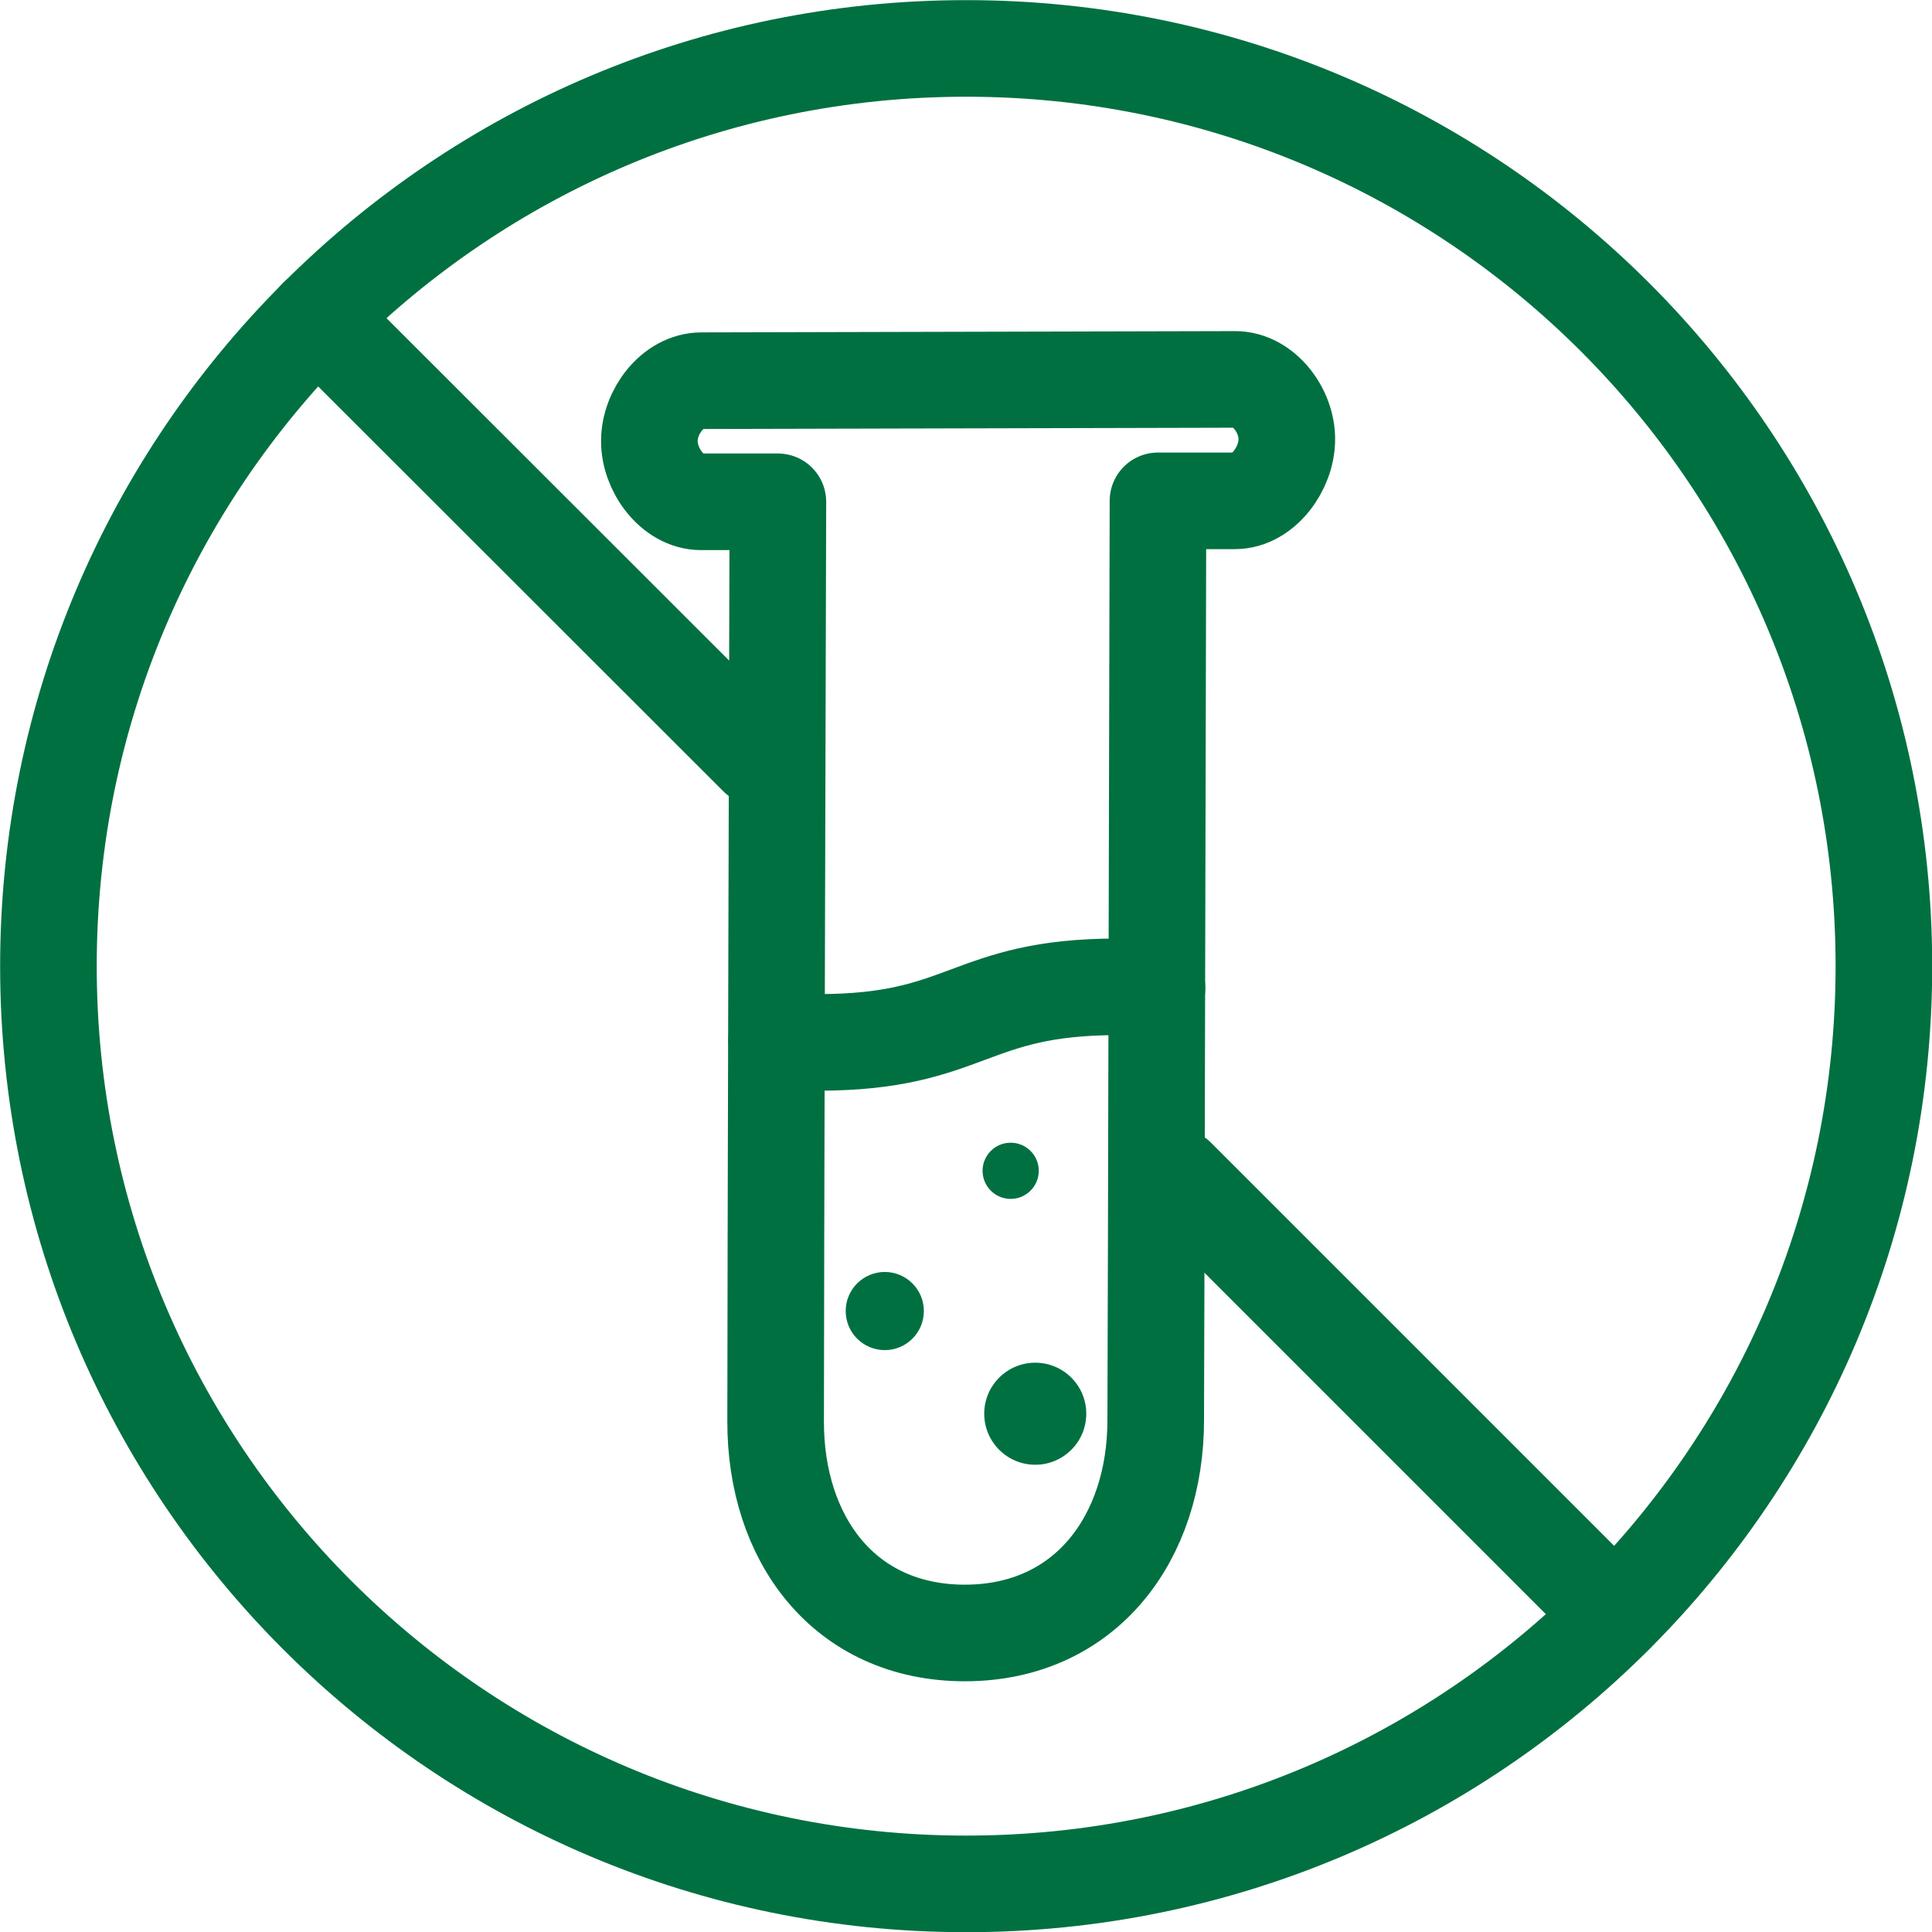
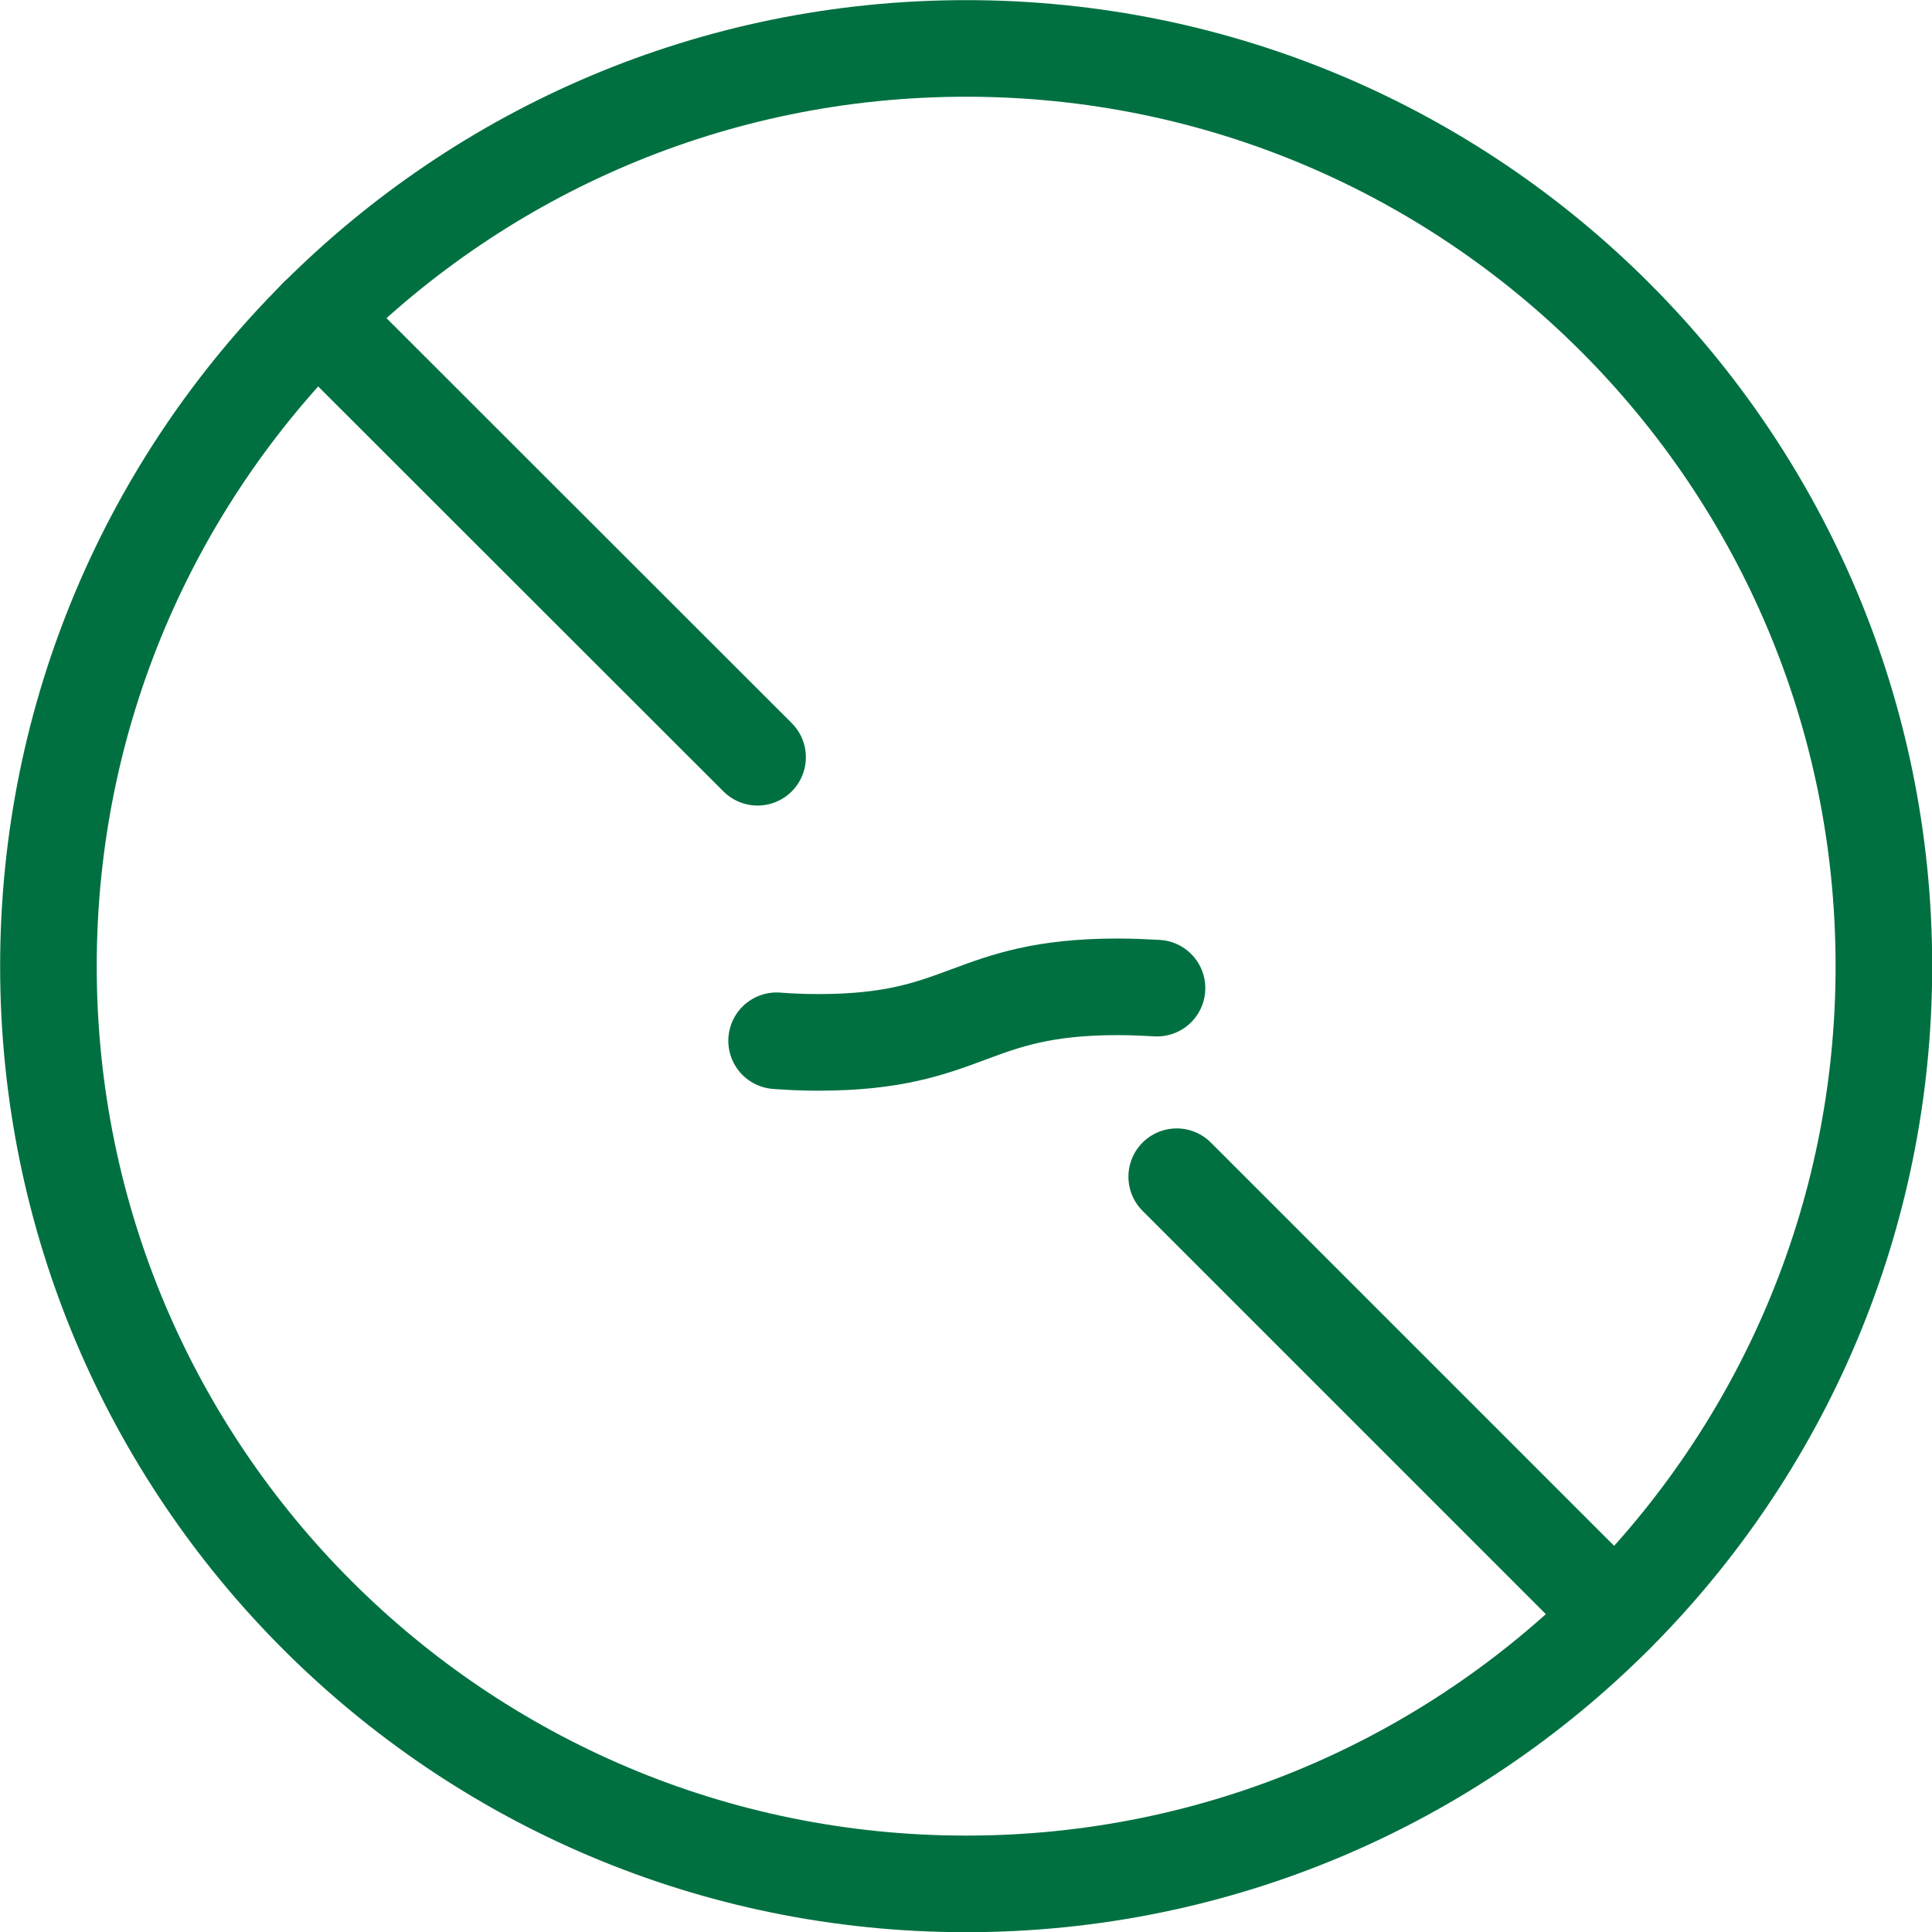
<svg xmlns="http://www.w3.org/2000/svg" width="60" height="60" viewBox="0 0 60 60" fill="none">
  <g clip-path="url(#clip0_3700_159)">
-     <path d="M24.158 15.584H21.772C20.879 15.584 20.157 14.581 20.167 13.689C20.167 12.796 20.889 11.823 21.782 11.823L38.359 11.783C39.251 11.783 39.973 12.756 39.963 13.649C39.963 14.541 39.241 15.554 38.349 15.554H35.962C35.942 22.734 35.912 38.81 35.892 44.105C35.892 47.745 33.736 50.704 29.975 50.714C26.204 50.714 24.078 47.775 24.088 44.135C24.088 40.284 24.148 18.623 24.158 15.584Z" stroke="#007041" stroke-width="3" stroke-linecap="round" stroke-linejoin="round" />
    <path d="M24.118 32.322C24.509 32.352 24.941 32.372 25.422 32.372C30.065 32.372 30.065 30.647 34.708 30.647C35.159 30.647 35.561 30.667 35.932 30.687" stroke="#007041" stroke-width="3" stroke-linecap="round" stroke-linejoin="round" />
-     <path d="M31.388 37.233C31.87 37.232 32.26 36.841 32.26 36.359C32.259 35.877 31.868 35.487 31.386 35.488C30.904 35.488 30.514 35.879 30.515 36.361C30.515 36.843 30.906 37.233 31.388 37.233Z" fill="#007041" />
-     <path d="M27.478 41.929C28.148 41.929 28.691 41.386 28.691 40.715C28.691 40.045 28.148 39.502 27.478 39.502C26.807 39.502 26.264 40.045 26.264 40.715C26.264 41.386 26.807 41.929 27.478 41.929Z" fill="#007041" />
-     <path d="M32.151 45.489C33.026 45.489 33.735 44.779 33.735 43.904C33.735 43.029 33.026 42.32 32.151 42.32C31.276 42.32 30.566 43.029 30.566 43.904C30.566 44.779 31.276 45.489 32.151 45.489Z" fill="#007041" />
    <path d="M30.005 58.506C45.746 58.506 58.506 45.745 58.506 30.005C58.506 14.264 45.746 1.504 30.005 1.504C14.265 1.504 1.504 14.264 1.504 30.005C1.504 45.745 14.265 58.506 30.005 58.506Z" stroke="#007041" stroke-width="3" stroke-linecap="round" stroke-linejoin="round" />
    <path d="M23.527 23.517L9.848 9.848" stroke="#007041" stroke-width="3" stroke-linecap="round" stroke-linejoin="round" />
    <path d="M50.152 50.152L36.544 36.544" stroke="#007041" stroke-width="3" stroke-linecap="round" stroke-linejoin="round" />
  </g>
  <defs>
    <clipPath id="clip0_3700_159">
      <rect width="60" height="60" fill="white" />
    </clipPath>
  </defs>
</svg>